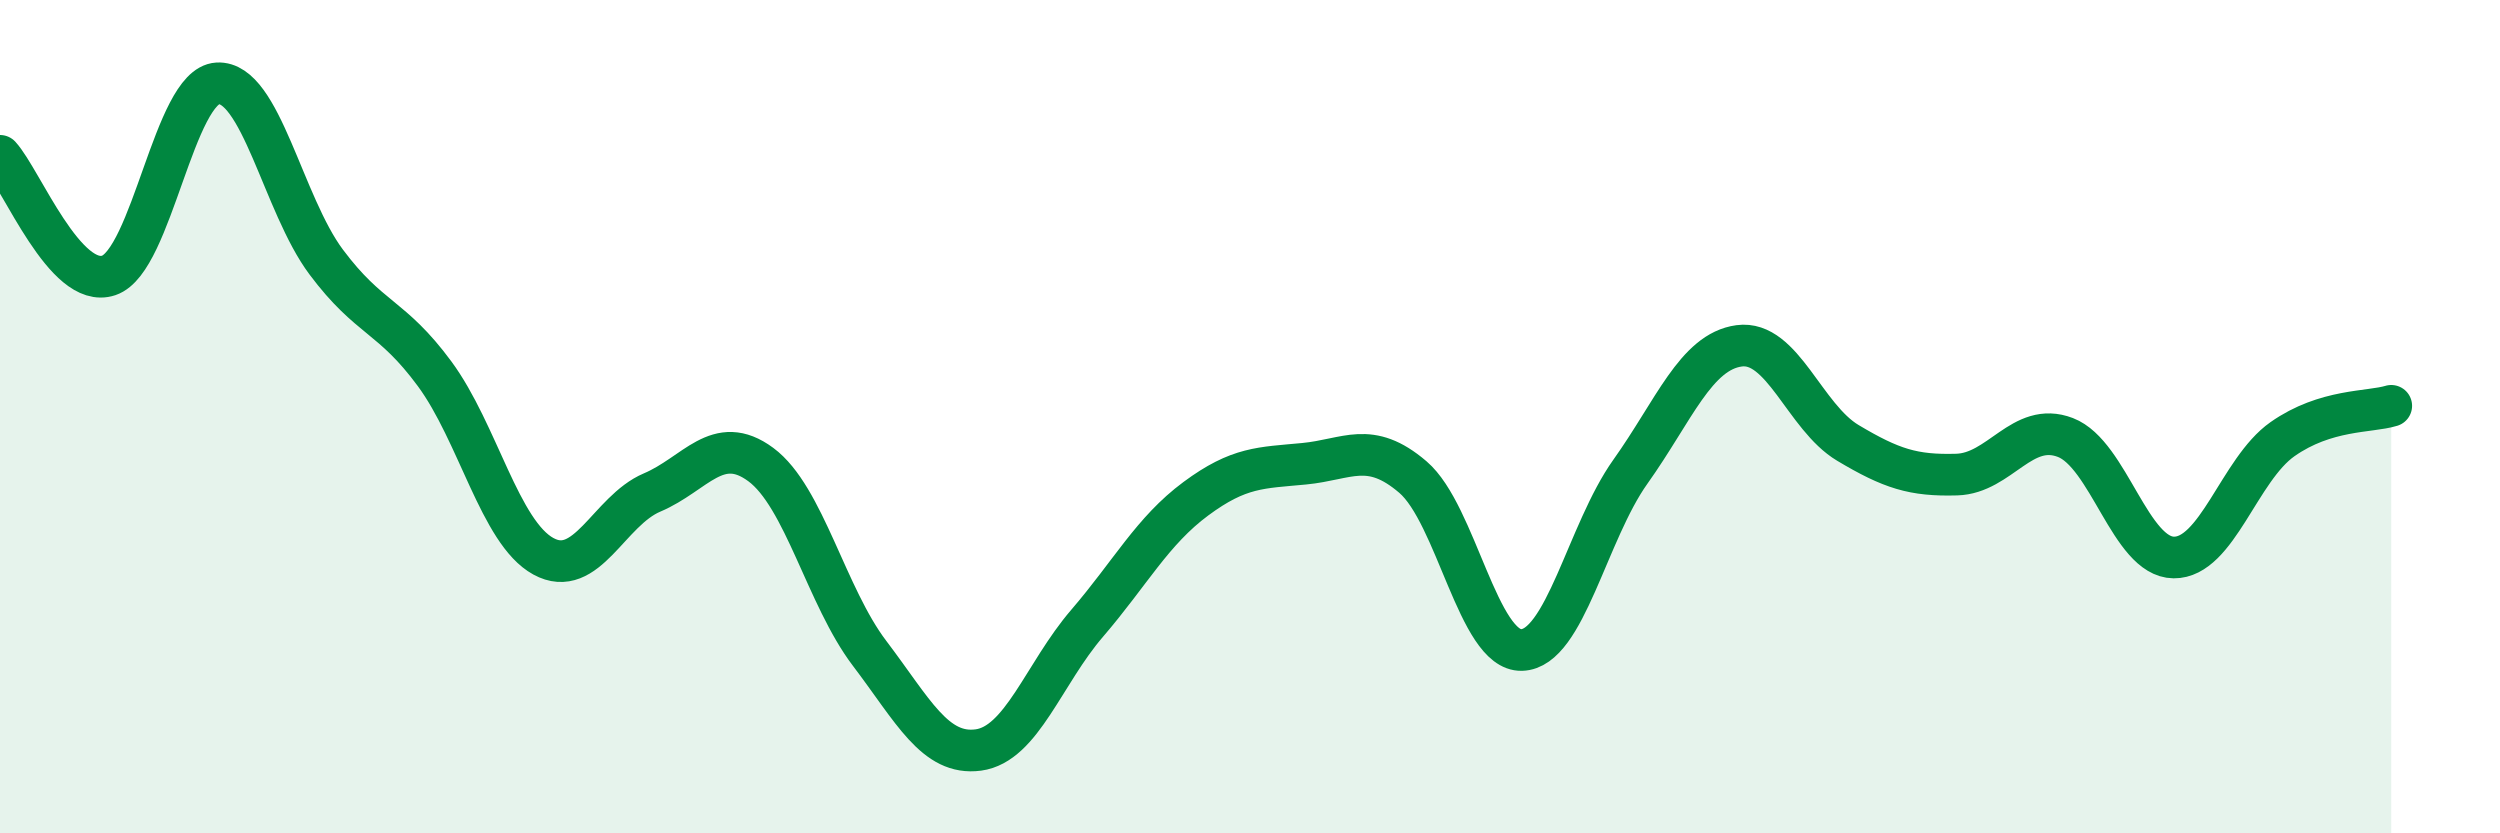
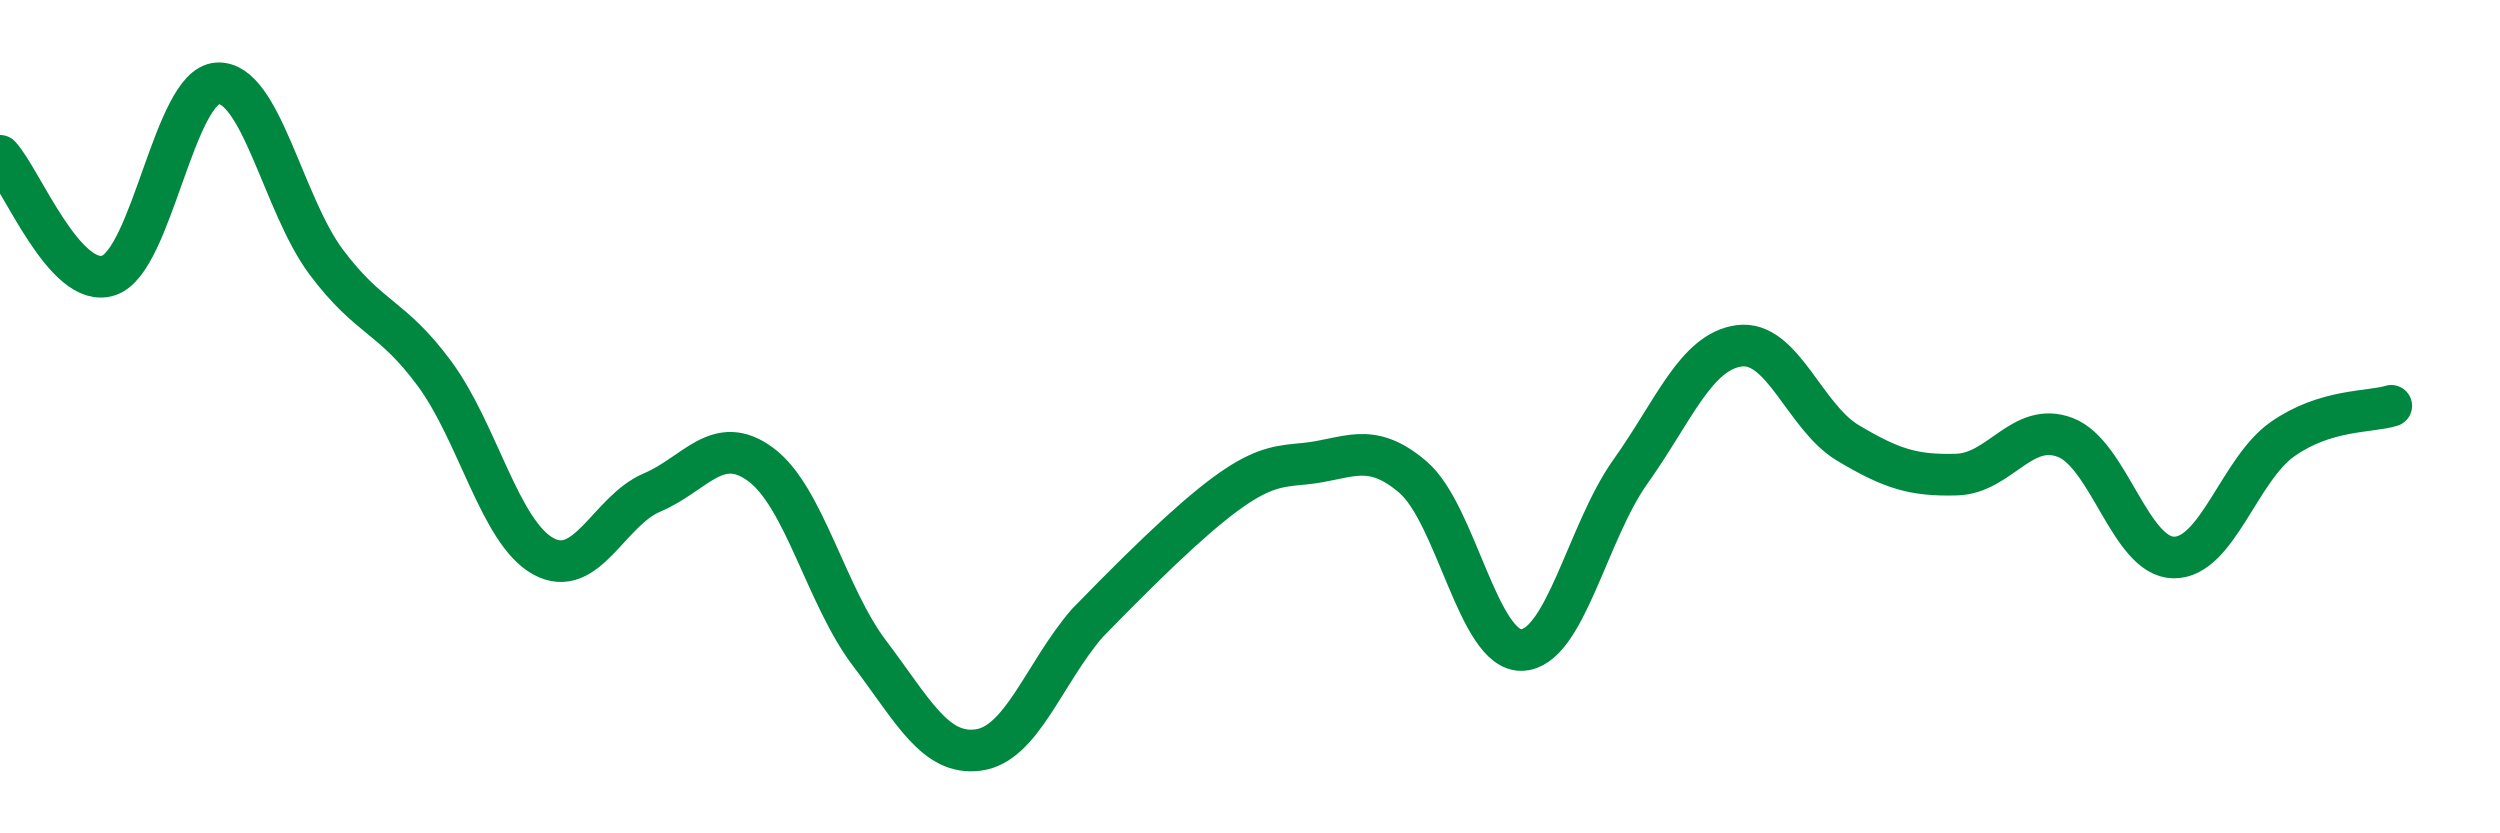
<svg xmlns="http://www.w3.org/2000/svg" width="60" height="20" viewBox="0 0 60 20">
-   <path d="M 0,3.74 C 0.52,4.31 1.57,6.96 2.61,6.61 C 3.65,6.26 4.18,2.06 5.22,2 C 6.26,1.94 6.79,4.9 7.83,6.29 C 8.87,7.68 9.39,7.56 10.43,8.97 C 11.47,10.38 12,12.78 13.04,13.35 C 14.08,13.92 14.61,12.26 15.65,11.82 C 16.69,11.38 17.22,10.38 18.26,11.15 C 19.3,11.92 19.83,14.31 20.87,15.68 C 21.91,17.05 22.44,18.14 23.48,18 C 24.52,17.86 25.05,16.17 26.09,14.96 C 27.13,13.75 27.66,12.74 28.7,11.97 C 29.74,11.2 30.26,11.23 31.3,11.13 C 32.34,11.03 32.87,10.56 33.91,11.45 C 34.95,12.34 35.48,15.63 36.52,15.6 C 37.56,15.57 38.09,12.78 39.13,11.32 C 40.17,9.86 40.7,8.44 41.74,8.3 C 42.78,8.16 43.31,10.01 44.35,10.63 C 45.39,11.25 45.92,11.42 46.96,11.39 C 48,11.36 48.53,10.1 49.57,10.5 C 50.61,10.9 51.13,13.37 52.17,13.38 C 53.21,13.39 53.74,11.27 54.78,10.54 C 55.82,9.81 56.87,9.9 57.39,9.74L57.39 20L0 20Z" fill="#008740" opacity="0.1" stroke-linecap="round" stroke-linejoin="round" />
-   <path d="M 0,3.74 C 0.52,4.31 1.57,6.96 2.61,6.61 C 3.65,6.26 4.18,2.06 5.22,2 C 6.26,1.94 6.79,4.9 7.83,6.29 C 8.87,7.68 9.39,7.56 10.43,8.97 C 11.47,10.38 12,12.78 13.04,13.35 C 14.08,13.92 14.61,12.26 15.65,11.82 C 16.69,11.38 17.22,10.38 18.26,11.15 C 19.3,11.92 19.83,14.31 20.87,15.68 C 21.91,17.05 22.44,18.14 23.48,18 C 24.52,17.86 25.05,16.17 26.09,14.96 C 27.13,13.75 27.66,12.74 28.7,11.97 C 29.74,11.2 30.26,11.23 31.3,11.13 C 32.34,11.03 32.87,10.56 33.91,11.45 C 34.95,12.34 35.48,15.63 36.52,15.6 C 37.56,15.57 38.09,12.78 39.13,11.32 C 40.17,9.86 40.7,8.44 41.74,8.3 C 42.78,8.16 43.31,10.01 44.35,10.63 C 45.39,11.25 45.92,11.42 46.96,11.39 C 48,11.36 48.53,10.1 49.57,10.5 C 50.61,10.9 51.13,13.37 52.17,13.38 C 53.21,13.39 53.74,11.27 54.78,10.54 C 55.82,9.81 56.87,9.9 57.39,9.74" stroke="#008740" stroke-width="1" fill="none" stroke-linecap="round" stroke-linejoin="round" />
+   <path d="M 0,3.74 C 0.52,4.31 1.57,6.96 2.61,6.61 C 3.65,6.26 4.18,2.06 5.22,2 C 6.26,1.94 6.79,4.9 7.83,6.29 C 8.87,7.68 9.39,7.56 10.43,8.97 C 11.47,10.38 12,12.78 13.04,13.35 C 14.08,13.92 14.61,12.26 15.65,11.82 C 16.69,11.38 17.22,10.38 18.26,11.15 C 19.3,11.92 19.83,14.31 20.87,15.68 C 21.91,17.05 22.44,18.14 23.48,18 C 24.52,17.86 25.05,16.17 26.09,14.96 C 29.74,11.2 30.26,11.23 31.3,11.13 C 32.34,11.03 32.87,10.56 33.91,11.45 C 34.95,12.34 35.48,15.63 36.52,15.6 C 37.56,15.57 38.09,12.78 39.13,11.32 C 40.17,9.86 40.7,8.44 41.74,8.3 C 42.78,8.16 43.31,10.01 44.35,10.63 C 45.39,11.25 45.92,11.42 46.96,11.39 C 48,11.36 48.53,10.1 49.57,10.5 C 50.61,10.9 51.13,13.37 52.17,13.38 C 53.21,13.39 53.74,11.27 54.78,10.54 C 55.82,9.81 56.87,9.9 57.39,9.74" stroke="#008740" stroke-width="1" fill="none" stroke-linecap="round" stroke-linejoin="round" />
</svg>